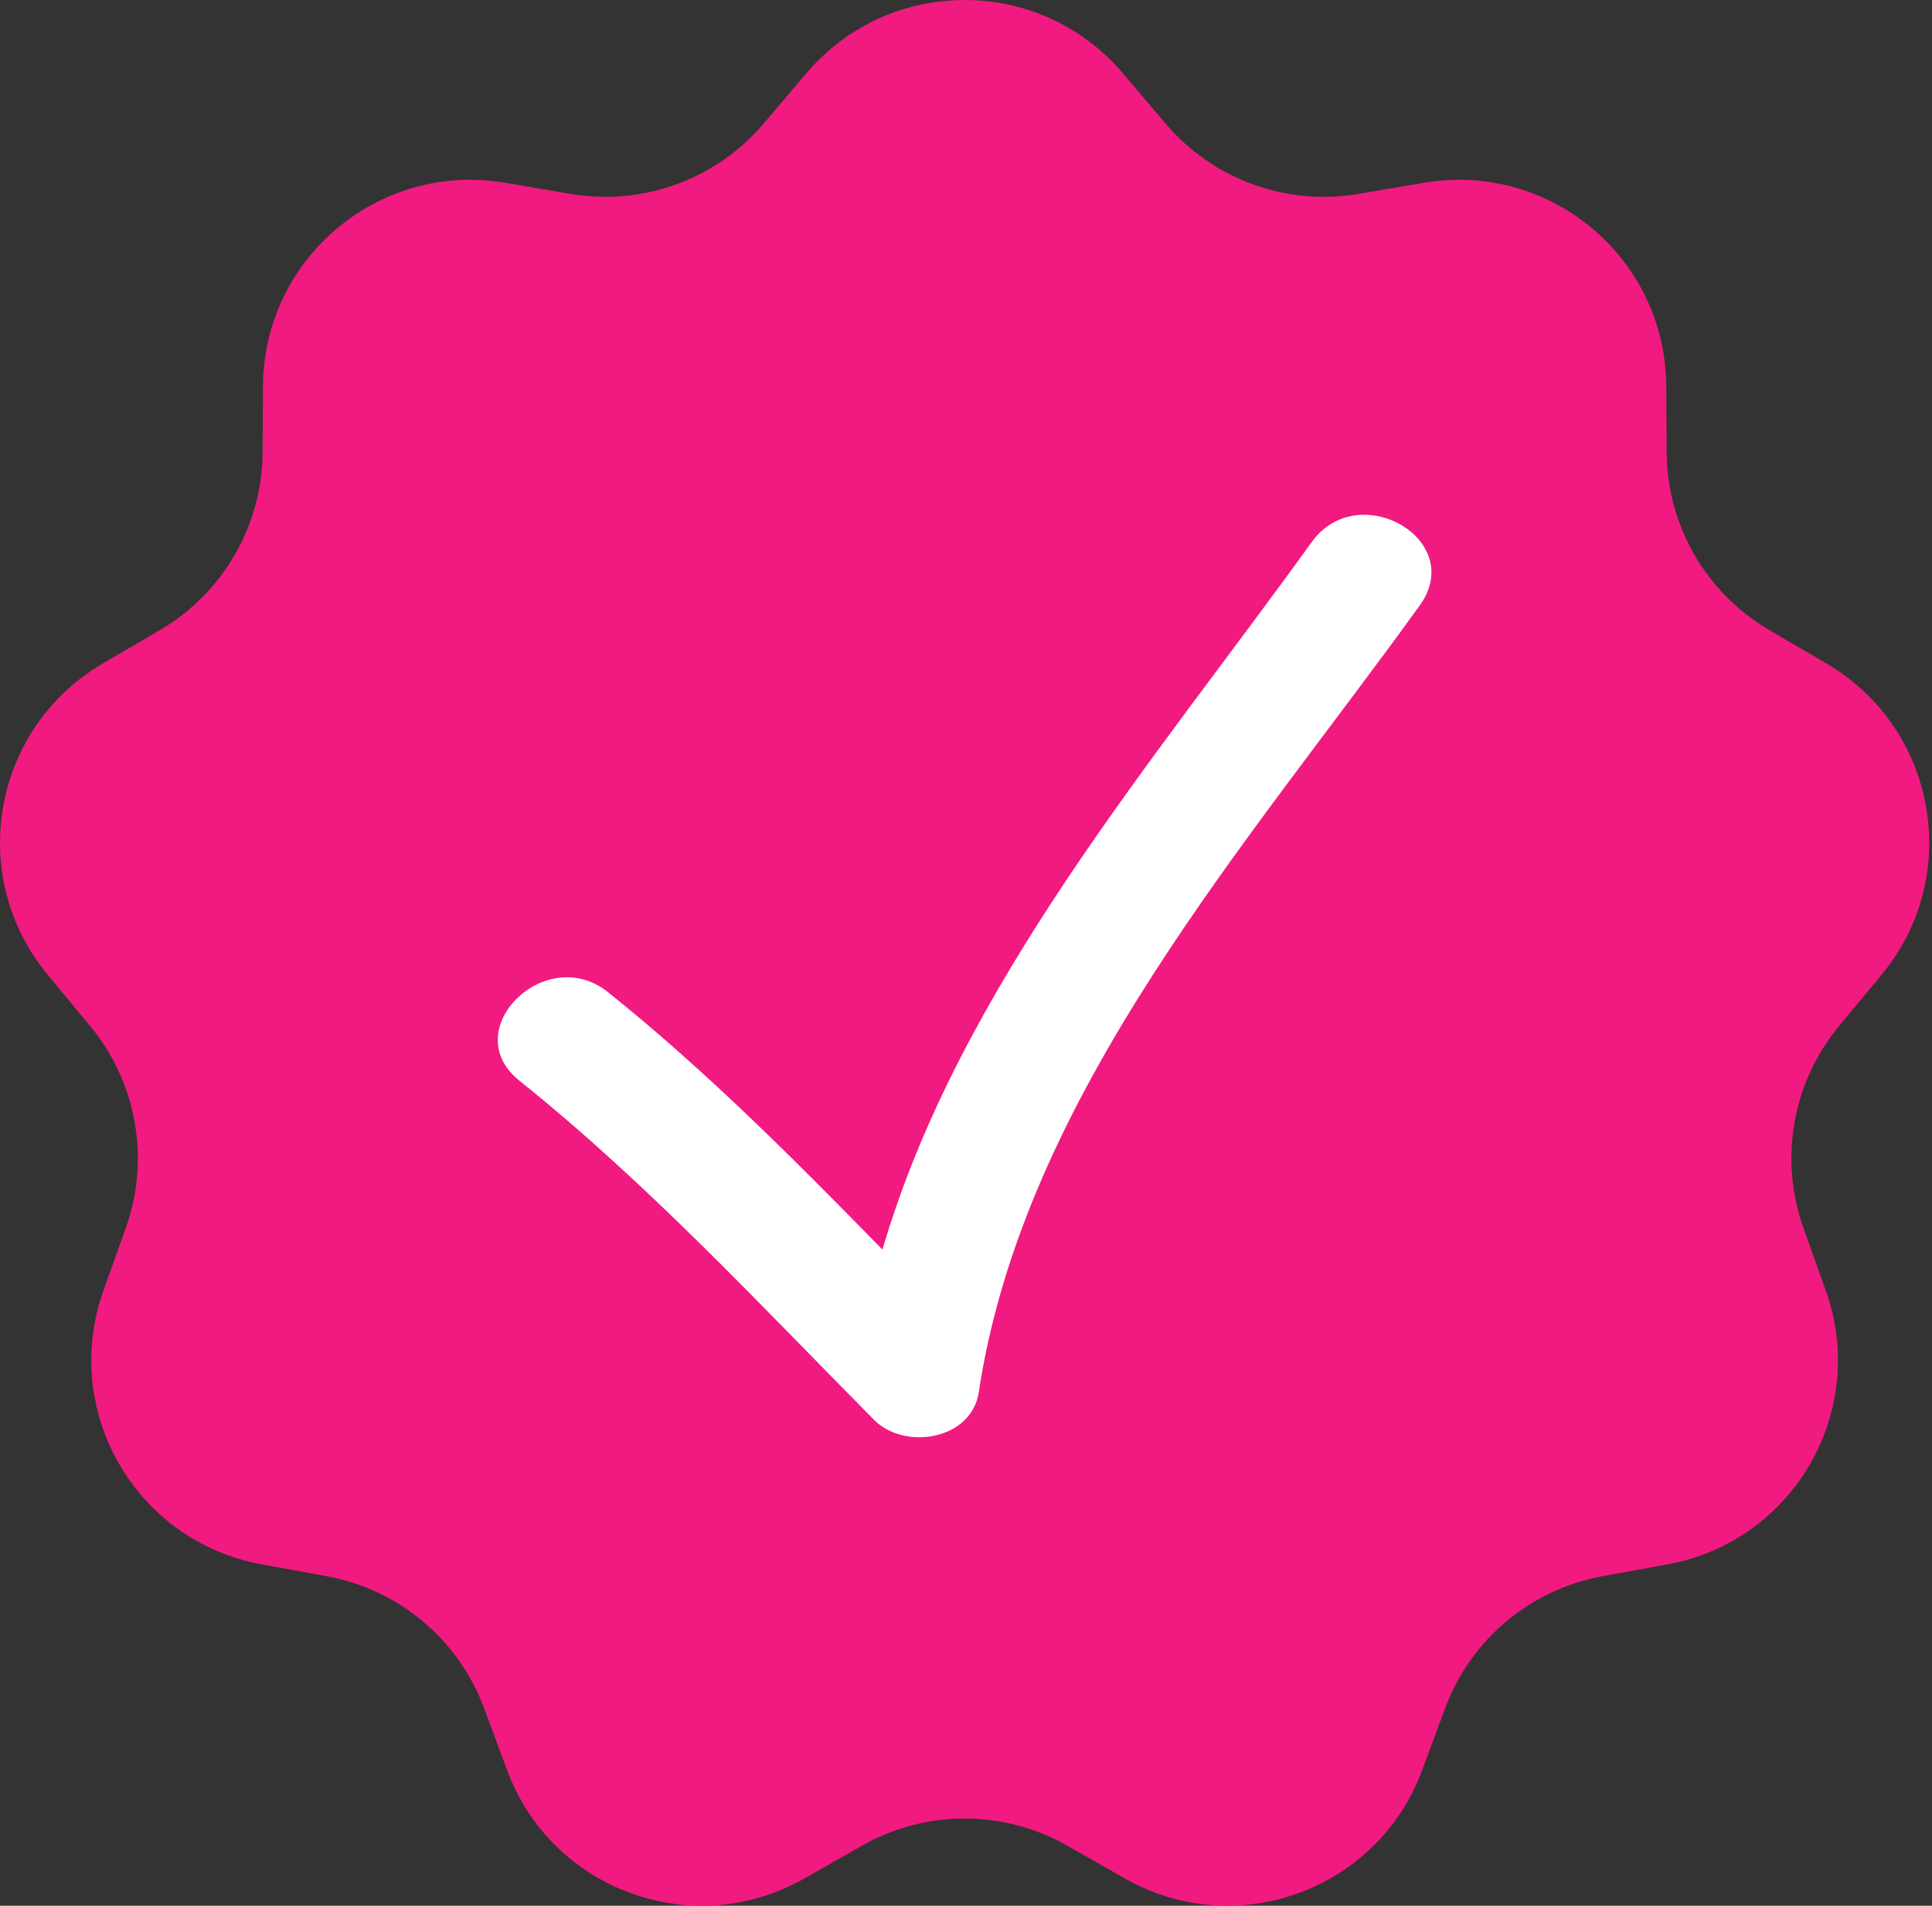
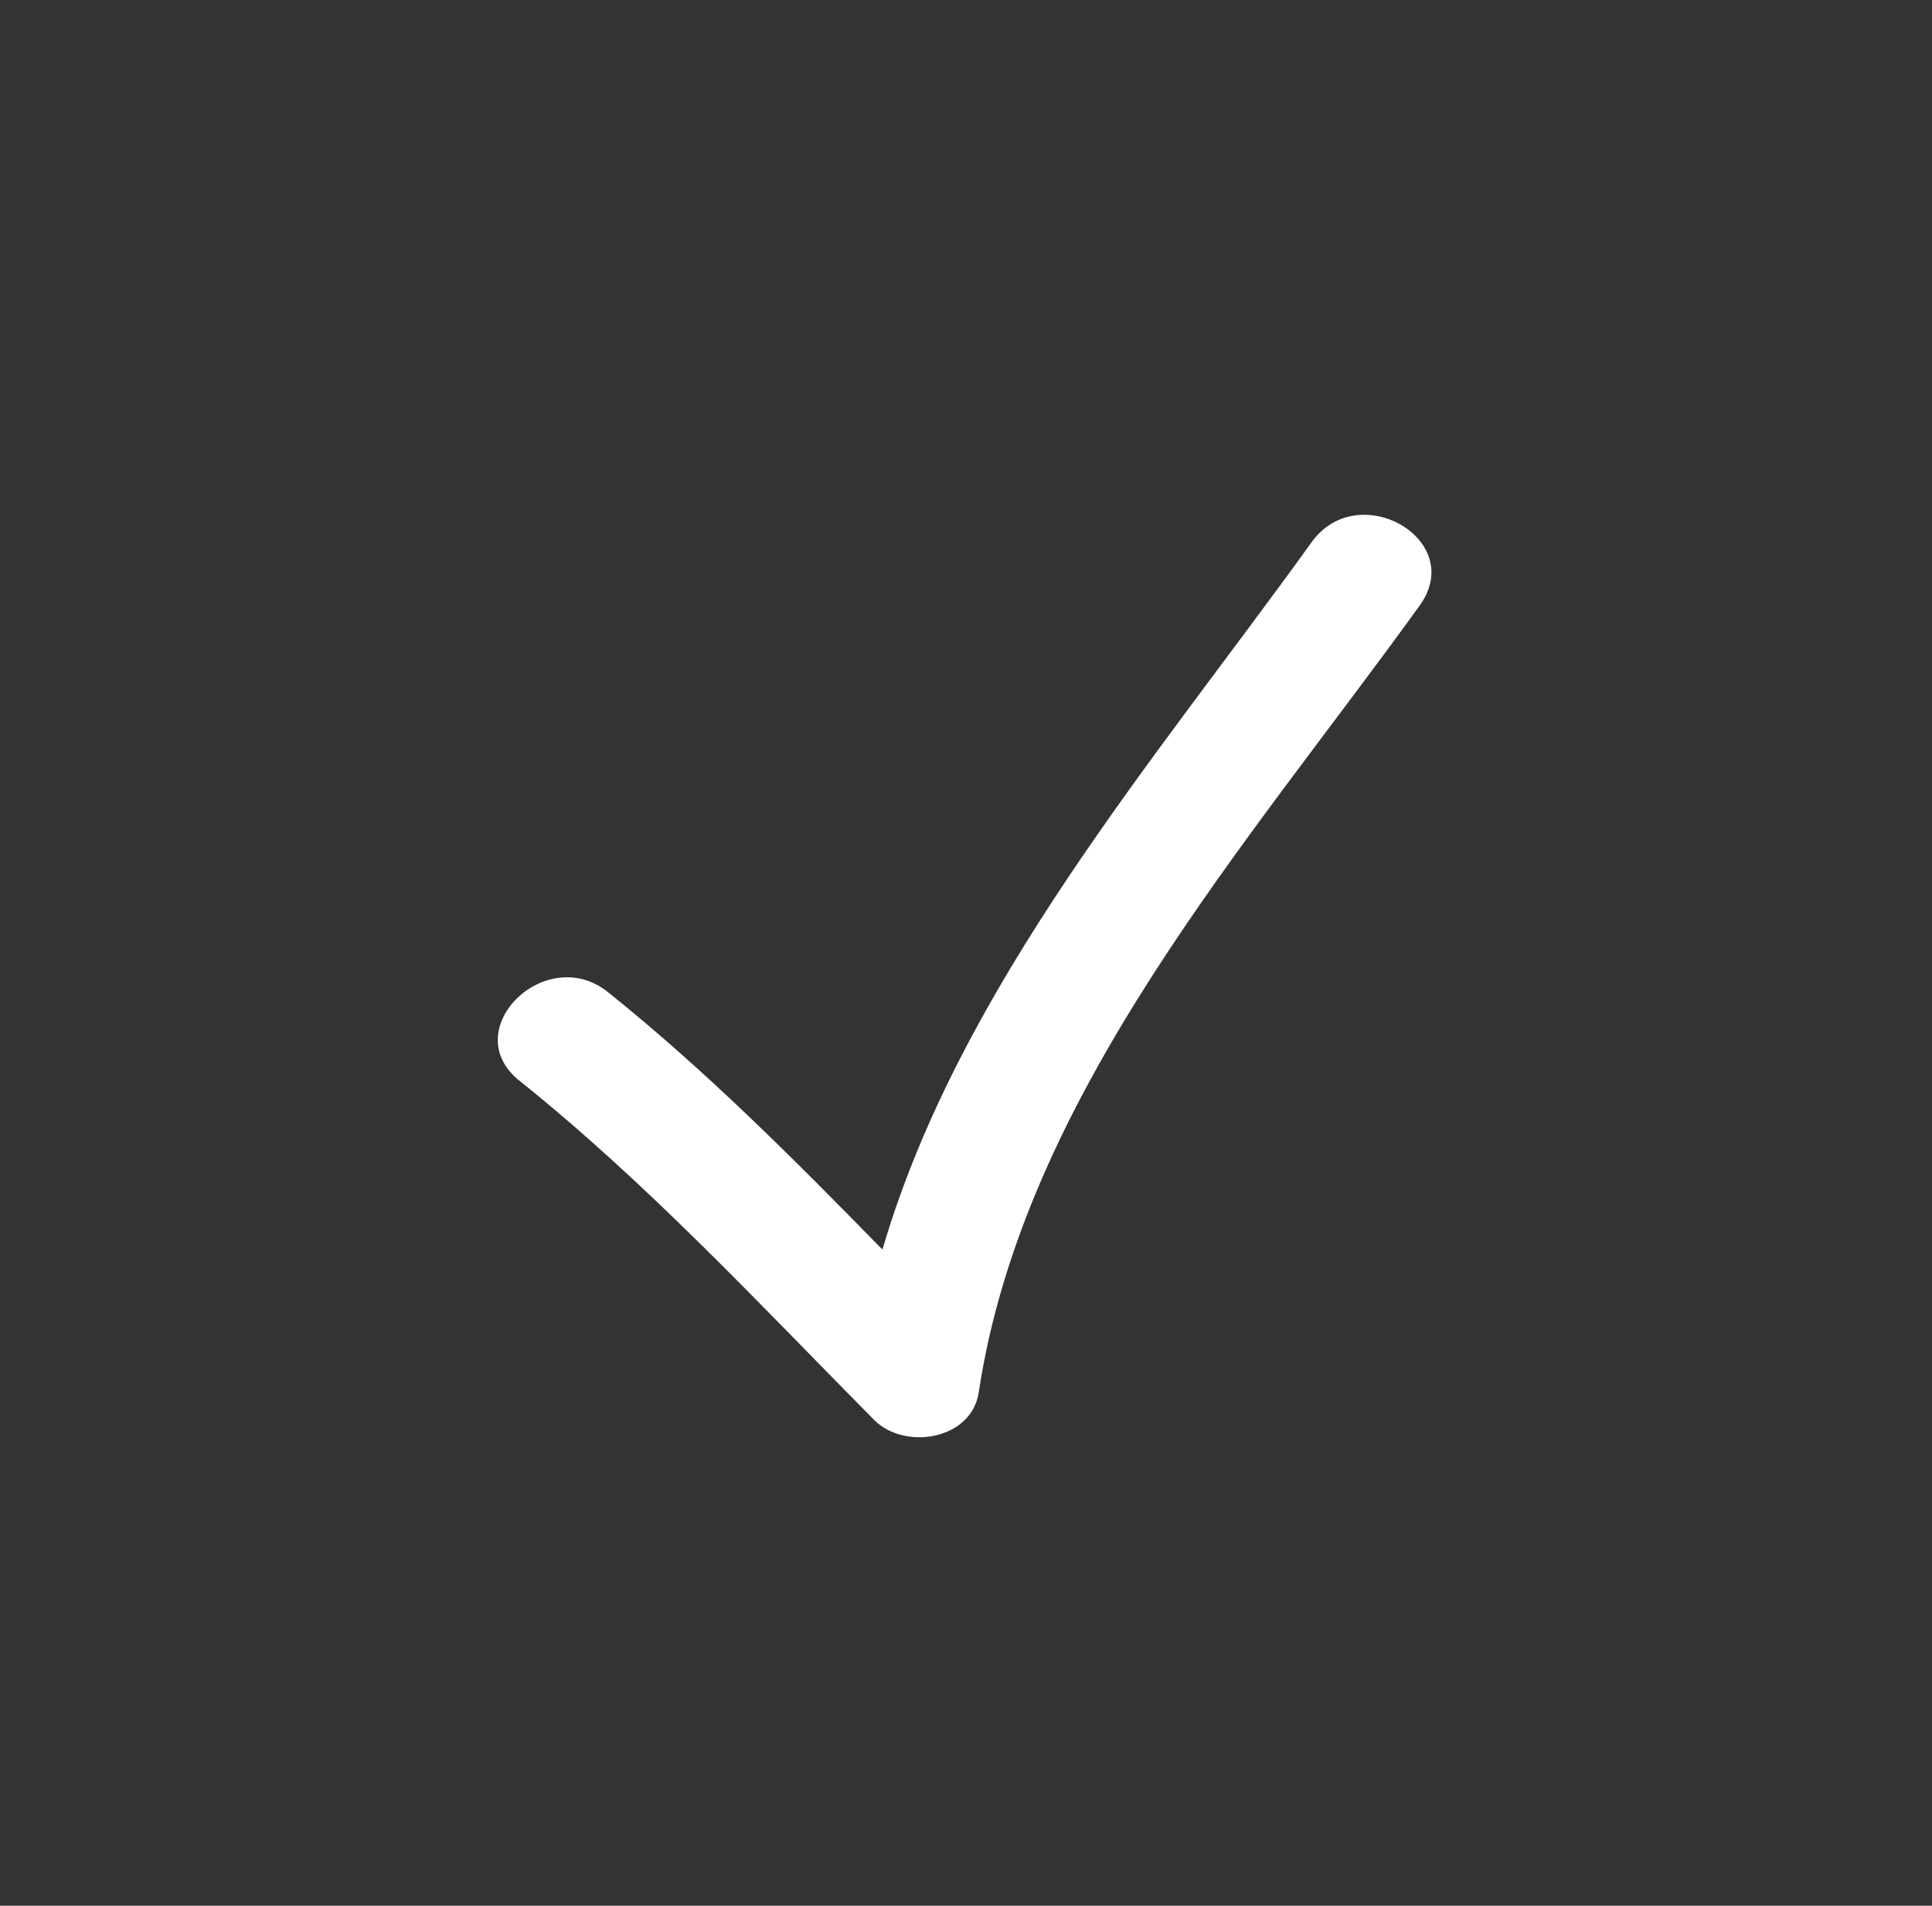
<svg xmlns="http://www.w3.org/2000/svg" width="75" height="74" viewBox="0 0 75 74" fill="none">
  <rect x="0" y="0" width="75" height="74" fill="#333333" stroke="none" />
-   <path d="M31.308 2.84C34.525 -0.946 40.368 -0.946 43.584 2.84L45.252 4.803C47.092 6.969 49.938 8.005 52.74 7.529L55.279 7.097C60.177 6.264 64.653 10.02 64.683 14.988L64.699 17.563C64.716 20.406 66.231 23.028 68.684 24.465L70.906 25.766C75.193 28.276 76.208 34.031 73.038 37.855L71.394 39.839C69.581 42.027 69.055 45.01 70.011 47.686L70.877 50.112C72.547 54.791 69.626 59.851 64.739 60.743L62.205 61.206C59.409 61.717 57.089 63.663 56.101 66.329L55.205 68.743C53.477 73.401 47.986 75.4 43.669 72.942L41.431 71.668C38.961 70.262 35.932 70.262 33.462 71.668L31.224 72.942C26.906 75.4 21.415 73.401 19.688 68.743L18.792 66.329C17.804 63.663 15.484 61.717 12.688 61.206L10.154 60.743C5.267 59.851 2.345 54.791 4.016 50.112L4.882 47.686C5.838 45.01 5.312 42.027 3.498 39.839L1.855 37.855C-1.315 34.031 -0.301 28.276 3.986 25.766L6.209 24.465C8.662 23.028 10.176 20.406 10.194 17.563L10.209 14.988C10.239 10.02 14.716 6.264 19.613 7.097L22.152 7.529C24.955 8.005 27.8 6.969 29.641 4.803L31.308 2.84Z" fill="#F11A80" />
  <g clip-path="url(#clip0_44_1186)">
    <path d="M33.932 55.134C35.104 56.32 37.714 55.927 37.995 54.062C39.744 42.482 48.493 32.712 55.115 23.507C56.951 20.956 52.729 18.533 50.917 21.053C44.867 29.465 37.24 38.315 34.257 48.522C30.847 45.038 27.424 41.586 23.6 38.524C21.178 36.585 17.714 40.002 20.162 41.962C25.144 45.953 29.45 50.607 33.932 55.134Z" fill="white" />
  </g>
  <defs>
    <clipPath id="clip0_44_1186">
      <rect width="9" height="9" fill="white" transform="translate(19.325 19.777) scale(4.027)" />
    </clipPath>
  </defs>
</svg>